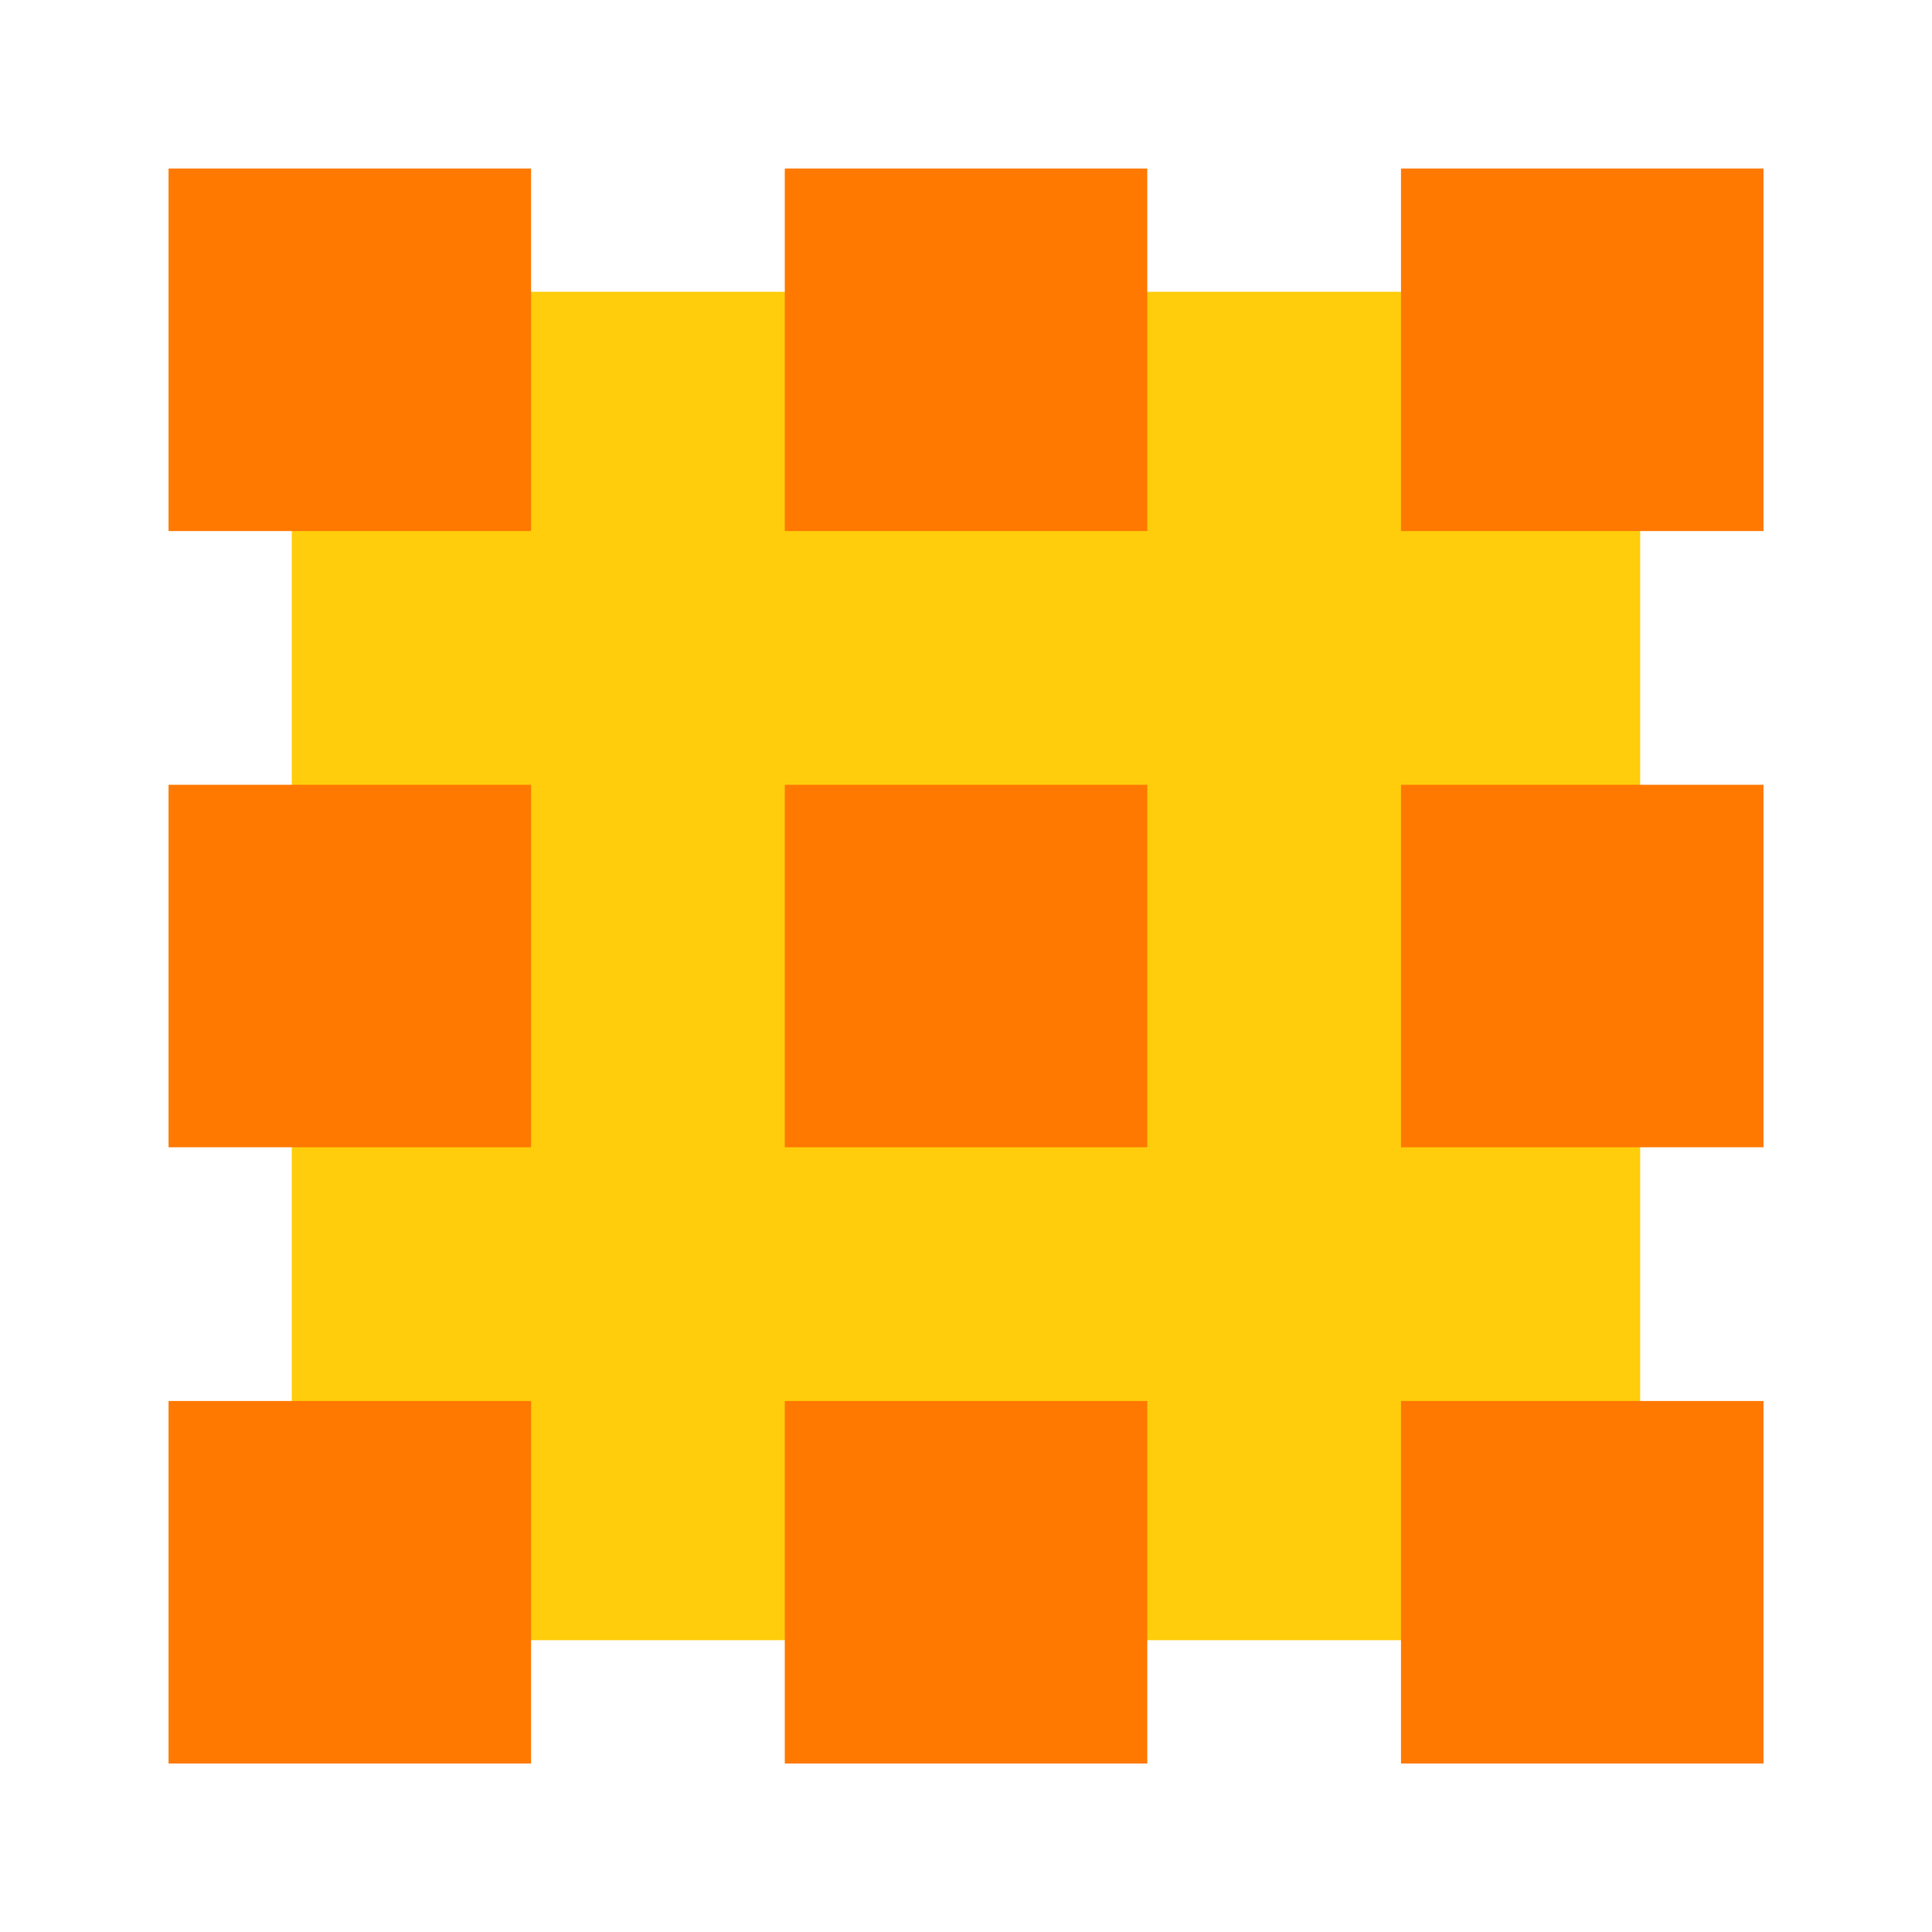
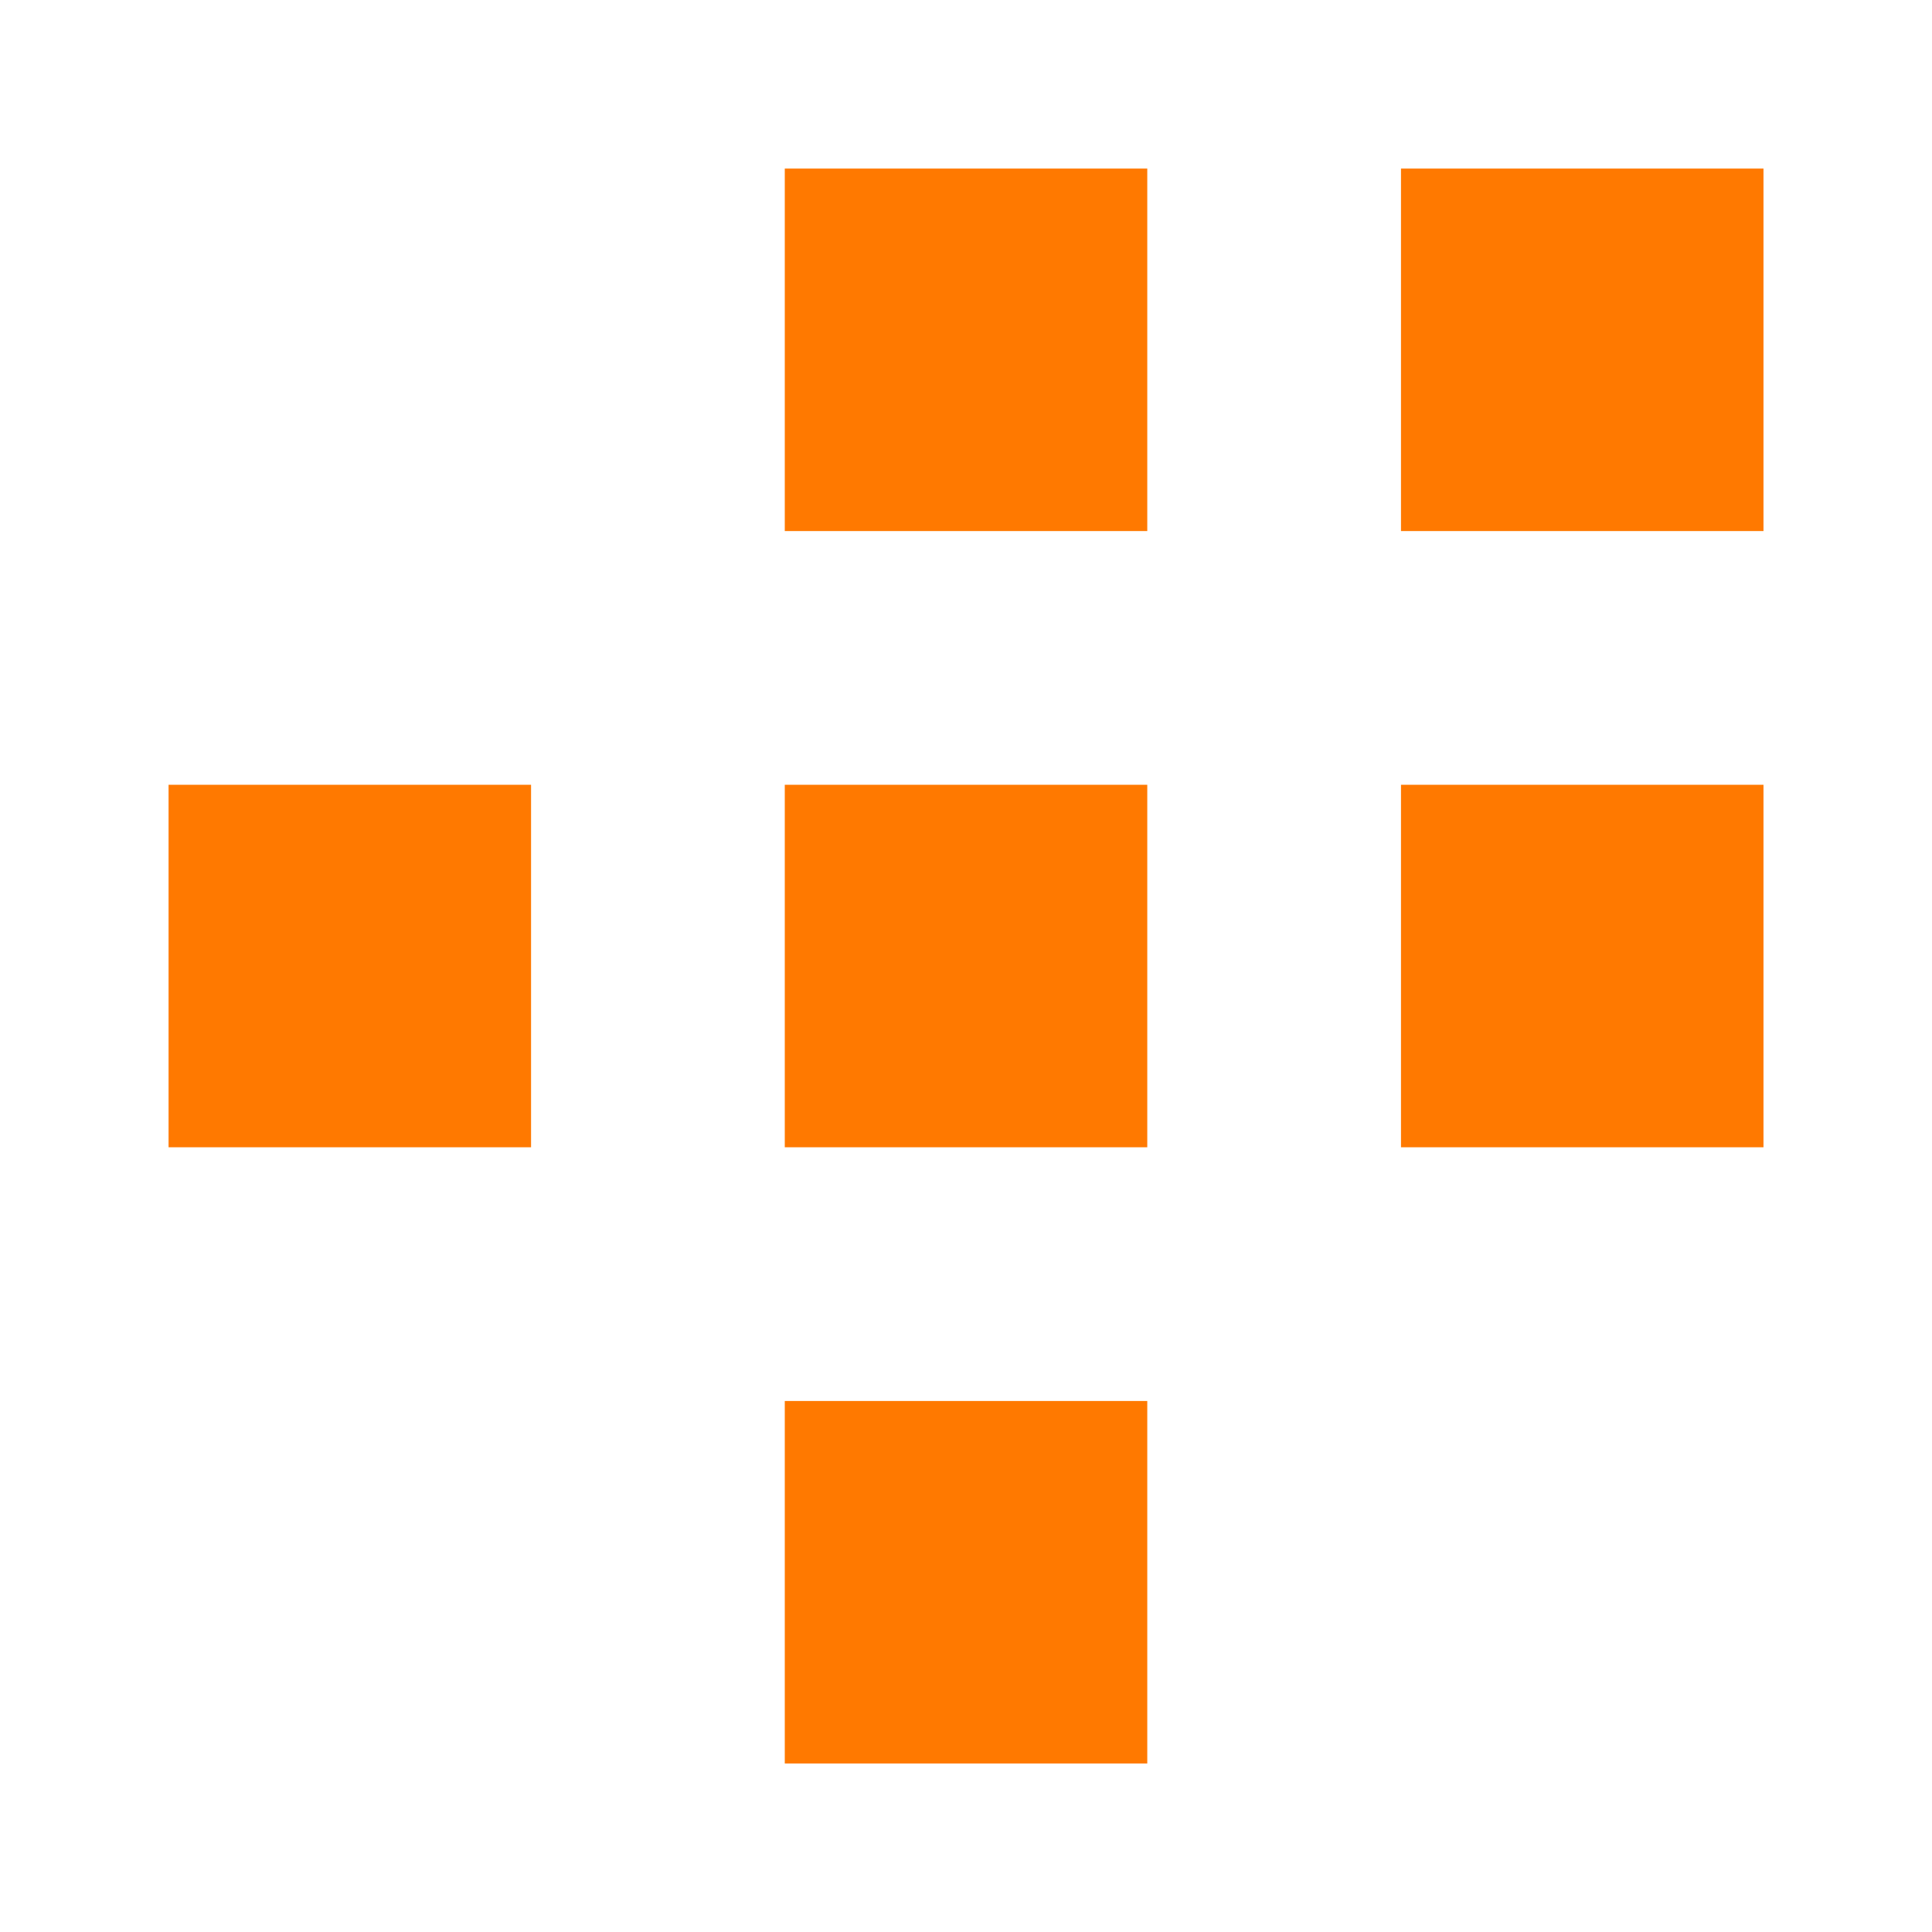
<svg xmlns="http://www.w3.org/2000/svg" viewBox="0 0 40 40" text-rendering="geometricPrecision" shape-rendering="geometricPrecision" style="white-space: pre;">
  <style>
@keyframes a0_t { 0% { transform: translate(7.242px,32.758px) scale(1,1) translate(-3.752px,-3.752px); } 8.408% { transform: translate(7.242px,32.758px) scale(1,1) translate(-3.752px,-3.752px); } 18.666% { transform: translate(7.242px,32.758px) scale(0,0) translate(-3.752px,-3.752px); } 78.475% { transform: translate(7.242px,32.758px) scale(0,0) translate(-3.752px,-3.752px); } 88.789% { transform: translate(7.242px,32.758px) scale(1,1) translate(-3.752px,-3.752px); } 100% { transform: translate(7.242px,32.758px) scale(1,1) translate(-3.752px,-3.752px); } }
@keyframes a1_t { 0% { transform: translate(20px,32.758px) scale(1,1) translate(-3.752px,-3.752px); } 3.756% { transform: translate(20px,32.758px) scale(1,1) translate(-3.752px,-3.752px); } 14.013% { transform: translate(20px,32.758px) scale(0,0) translate(-3.752px,-3.752px); } 84.081% { transform: translate(20px,32.758px) scale(0,0) translate(-3.752px,-3.752px); } 94.395% { transform: translate(20px,32.758px) scale(1,1) translate(-3.752px,-3.752px); } 100% { transform: translate(20px,32.758px) scale(1,1) translate(-3.752px,-3.752px); } }
@keyframes a2_t { 0% { transform: translate(32.758px,32.758px) scale(1,1) translate(-3.752px,-3.752px); } 10.258% { transform: translate(32.758px,32.758px) scale(0,0) translate(-3.752px,-3.752px); } 89.686% { transform: translate(32.758px,32.758px) scale(0,0) translate(-3.752px,-3.752px); } 100% { transform: translate(32.758px,32.758px) scale(1,1) translate(-3.752px,-3.752px); } }
@keyframes a3_t { 0% { transform: translate(7.242px,20px) scale(1,1) translate(-3.752px,-3.752px); } 28.027% { transform: translate(7.242px,20px) scale(1,1) translate(-3.752px,-3.752px); } 38.285% { transform: translate(7.242px,20px) scale(0,0) translate(-3.752px,-3.752px); } 67.264% { transform: translate(7.242px,20px) scale(0,0) translate(-3.752px,-3.752px); } 77.578% { transform: translate(7.242px,20px) scale(1,1) translate(-3.752px,-3.752px); } 100% { transform: translate(7.242px,20px) scale(1,1) translate(-3.752px,-3.752px); } }
@keyframes a4_t { 0% { transform: translate(20px,20px) scale(1,1) translate(-3.752px,-3.752px); } 22.422% { transform: translate(20px,20px) scale(1,1) translate(-3.752px,-3.752px); } 32.679% { transform: translate(20px,20px) scale(0,0) translate(-3.752px,-3.752px); } 72.87% { transform: translate(20px,20px) scale(0,0) translate(-3.752px,-3.752px); } 83.184% { transform: translate(20px,20px) scale(1,1) translate(-3.752px,-3.752px); } 100% { transform: translate(20px,20px) scale(1,1) translate(-3.752px,-3.752px); } }
@keyframes a5_t { 0% { transform: translate(32.758px,20px) scale(1,1) translate(-3.752px,-3.752px); } 16.816% { transform: translate(32.758px,20px) scale(1,1) translate(-3.752px,-3.752px); } 27.074% { transform: translate(32.758px,20px) scale(0,0) translate(-3.752px,-3.752px); } 78.475% { transform: translate(32.758px,20px) scale(0,0) translate(-3.752px,-3.752px); } 88.789% { transform: translate(32.758px,20px) scale(1,1) translate(-3.752px,-3.752px); } 100% { transform: translate(32.758px,20px) scale(1,1) translate(-3.752px,-3.752px); } }
@keyframes a6_t { 0% { transform: translate(7.242px,7.242px) scale(1,1) translate(-3.752px,-3.752px); } 40.191% { transform: translate(7.242px,7.242px) scale(1,1) translate(-3.752px,-3.752px); } 50.448% { transform: translate(7.242px,7.242px) scale(0,0) translate(-3.752px,-3.752px); } 56.054% { transform: translate(7.242px,7.242px) scale(1,1) translate(-3.752px,-3.752px); } 100% { transform: translate(7.242px,7.242px) scale(1,1) translate(-3.752px,-3.752px); } }
@keyframes a7_t { 0% { transform: translate(20px,7.242px) scale(1,1) translate(-3.752px,-3.752px); } 37.388% { transform: translate(20px,7.242px) scale(1,1) translate(-3.752px,-3.752px); } 47.646% { transform: translate(20px,7.242px) scale(0,0) translate(-3.752px,-3.752px); } 56.054% { transform: translate(20px,7.242px) scale(0,0) translate(-3.752px,-3.752px); } 66.312% { transform: translate(20px,7.242px) scale(1,1) translate(-3.752px,-3.752px); } 100% { transform: translate(20px,7.242px) scale(1,1) translate(-3.752px,-3.752px); } }
@keyframes a8_t { 0% { transform: translate(32.758px,7.242px) scale(1,1) translate(-3.752px,-3.752px); } 32.679% { transform: translate(32.758px,7.242px) scale(1,1) translate(-3.752px,-3.752px); } 42.993% { transform: translate(32.758px,7.242px) scale(0,0) translate(-3.752px,-3.752px); } 61.659% { transform: translate(32.758px,7.242px) scale(0,0) translate(-3.752px,-3.752px); } 71.973% { transform: translate(32.758px,7.242px) scale(1,1) translate(-3.752px,-3.752px); } 100% { transform: translate(32.758px,7.242px) scale(1,1) translate(-3.752px,-3.752px); } }
    </style>
-   <rect width="27.917" height="27.917" fill="#FFCD0B" transform="translate(20,20) translate(-13.959,-13.959)" />
-   <rect width="7.505" height="7.505" fill="#FF7900" transform="translate(7.242,32.758) translate(-3.752,-3.752)" style="animation: 1.784s linear both a0_t;" />
  <rect width="7.505" height="7.505" fill="#FF7900" transform="translate(20,32.758) translate(-3.752,-3.752)" style="animation: 1.784s linear both a1_t;" />
-   <rect width="7.505" height="7.505" fill="#FF7900" transform="translate(32.758,32.758) translate(-3.752,-3.752)" style="animation: 1.784s linear both a2_t;" />
  <rect width="7.505" height="7.505" fill="#FF7900" transform="translate(7.242,20) translate(-3.752,-3.752)" style="animation: 1.784s linear both a3_t;" />
  <rect width="7.505" height="7.505" fill="#FF7900" transform="translate(20,20) translate(-3.752,-3.752)" style="animation: 1.784s linear both a4_t;" />
  <rect width="7.505" height="7.505" fill="#FF7900" transform="translate(32.758,20) translate(-3.752,-3.752)" style="animation: 1.784s linear both a5_t;" />
-   <rect width="7.505" height="7.505" fill="#FF7900" transform="translate(7.242,7.242) translate(-3.752,-3.752)" style="animation: 1.784s linear both a6_t;" />
  <rect width="7.505" height="7.505" fill="#FF7900" transform="translate(20,7.242) translate(-3.752,-3.752)" style="animation: 1.784s linear both a7_t;" />
  <rect width="7.505" height="7.505" fill="#FF7900" transform="translate(32.758,7.242) translate(-3.752,-3.752)" style="animation: 1.784s linear both a8_t;" />
</svg>